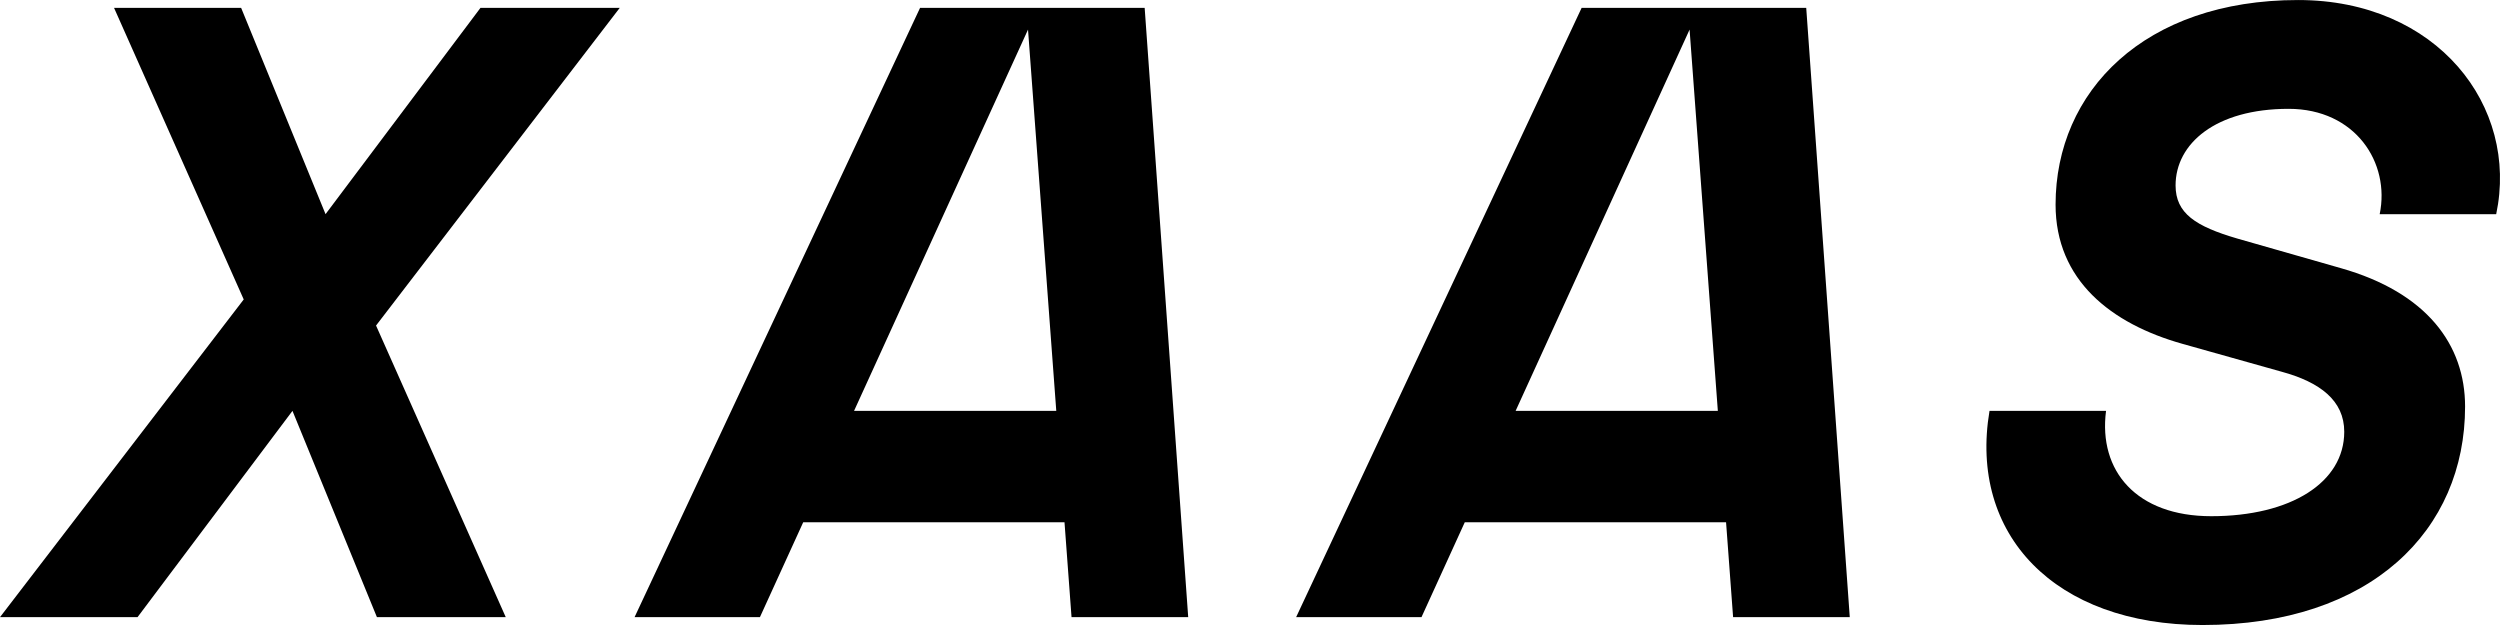
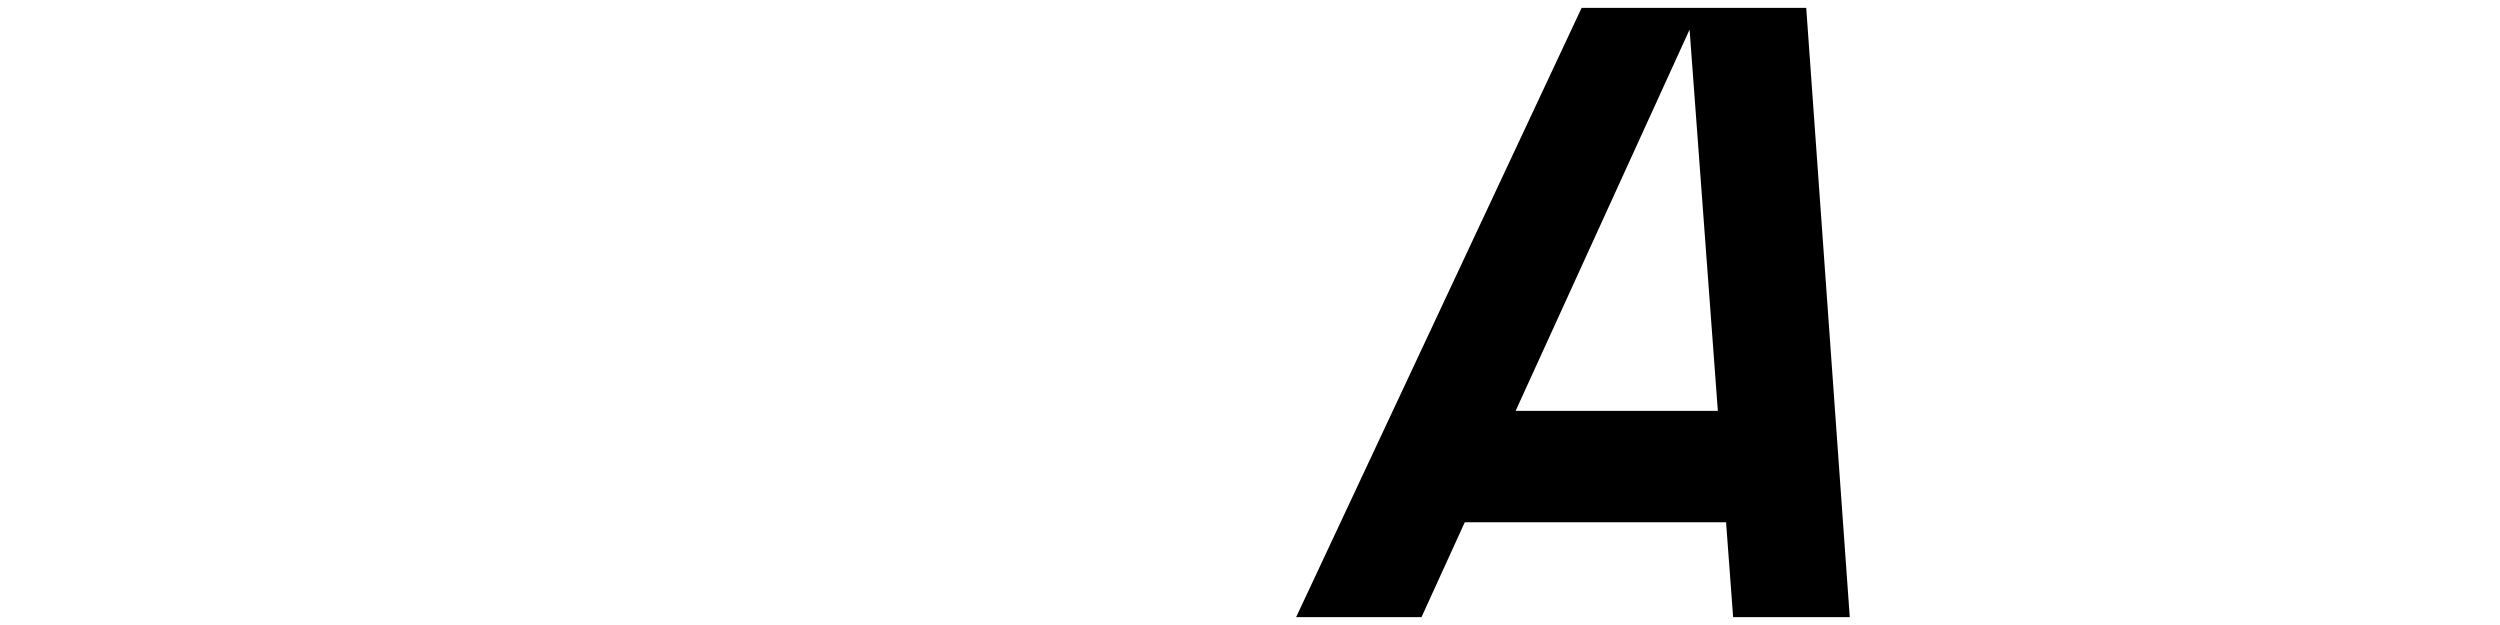
<svg xmlns="http://www.w3.org/2000/svg" id="Layer_2" width="960" height="240" viewBox="0 0 960 240">
  <g id="Layer_1-2">
-     <path d="M763.98,157.77h44.74c-3,23.06,11.68,40.45,40.39,40.45,30.72,0,51.08-13.04,51.08-32.42,0-12.03-9.35-19.05-24.04-23.06l-38.06-10.7c-27.38-7.69-48.75-24.4-48.75-53.48,0-43.45,34.06-78.55,93.15-78.55,53.42,0,84.81,40.78,76.05,82.23h-44.74c4.09-19.72-9.28-40.45-34.98-40.45-28.05,0-43.4,13.37-43.4,29.42,0,10.7,7.68,15.71,23.7,20.39l39.73,11.36c33.05,9.36,47.74,29.42,47.74,53.15,0,47.47-36.06,83.9-100.83,83.9-56.76,0-89.8-34.76-81.79-82.23Z" />
-     <polygon points="237.99 3.01 184.51 3.01 125.01 82.23 92.59 3.01 43.79 3.01 93.59 114.99 0 236.99 52.81 236.99 112.31 157.77 144.74 236.99 194.21 236.99 144.4 125.01 237.99 3.01" />
-     <path d="M411.48,236.99h44.79L439.55,3.01h-86.24l-109.64,233.98h48.14l16.62-36.43h100.34l2.7,36.43ZM327.96,157.77L394.76,11.36l10.85,146.41h-77.65Z" />
-     <path d="M665.52,236.99h44.79L693.59,3.01h-86.24l-109.64,233.98h48.14l16.62-36.43h100.34l2.7,36.43ZM582,157.77L648.8,11.36l10.85,146.41h-77.65Z" />
+     <path d="M665.52,236.99h44.79L693.59,3.01h-86.24l-109.64,233.98h48.14l16.62-36.43h100.34ZM582,157.77L648.8,11.36l10.85,146.41h-77.65Z" />
  </g>
</svg>